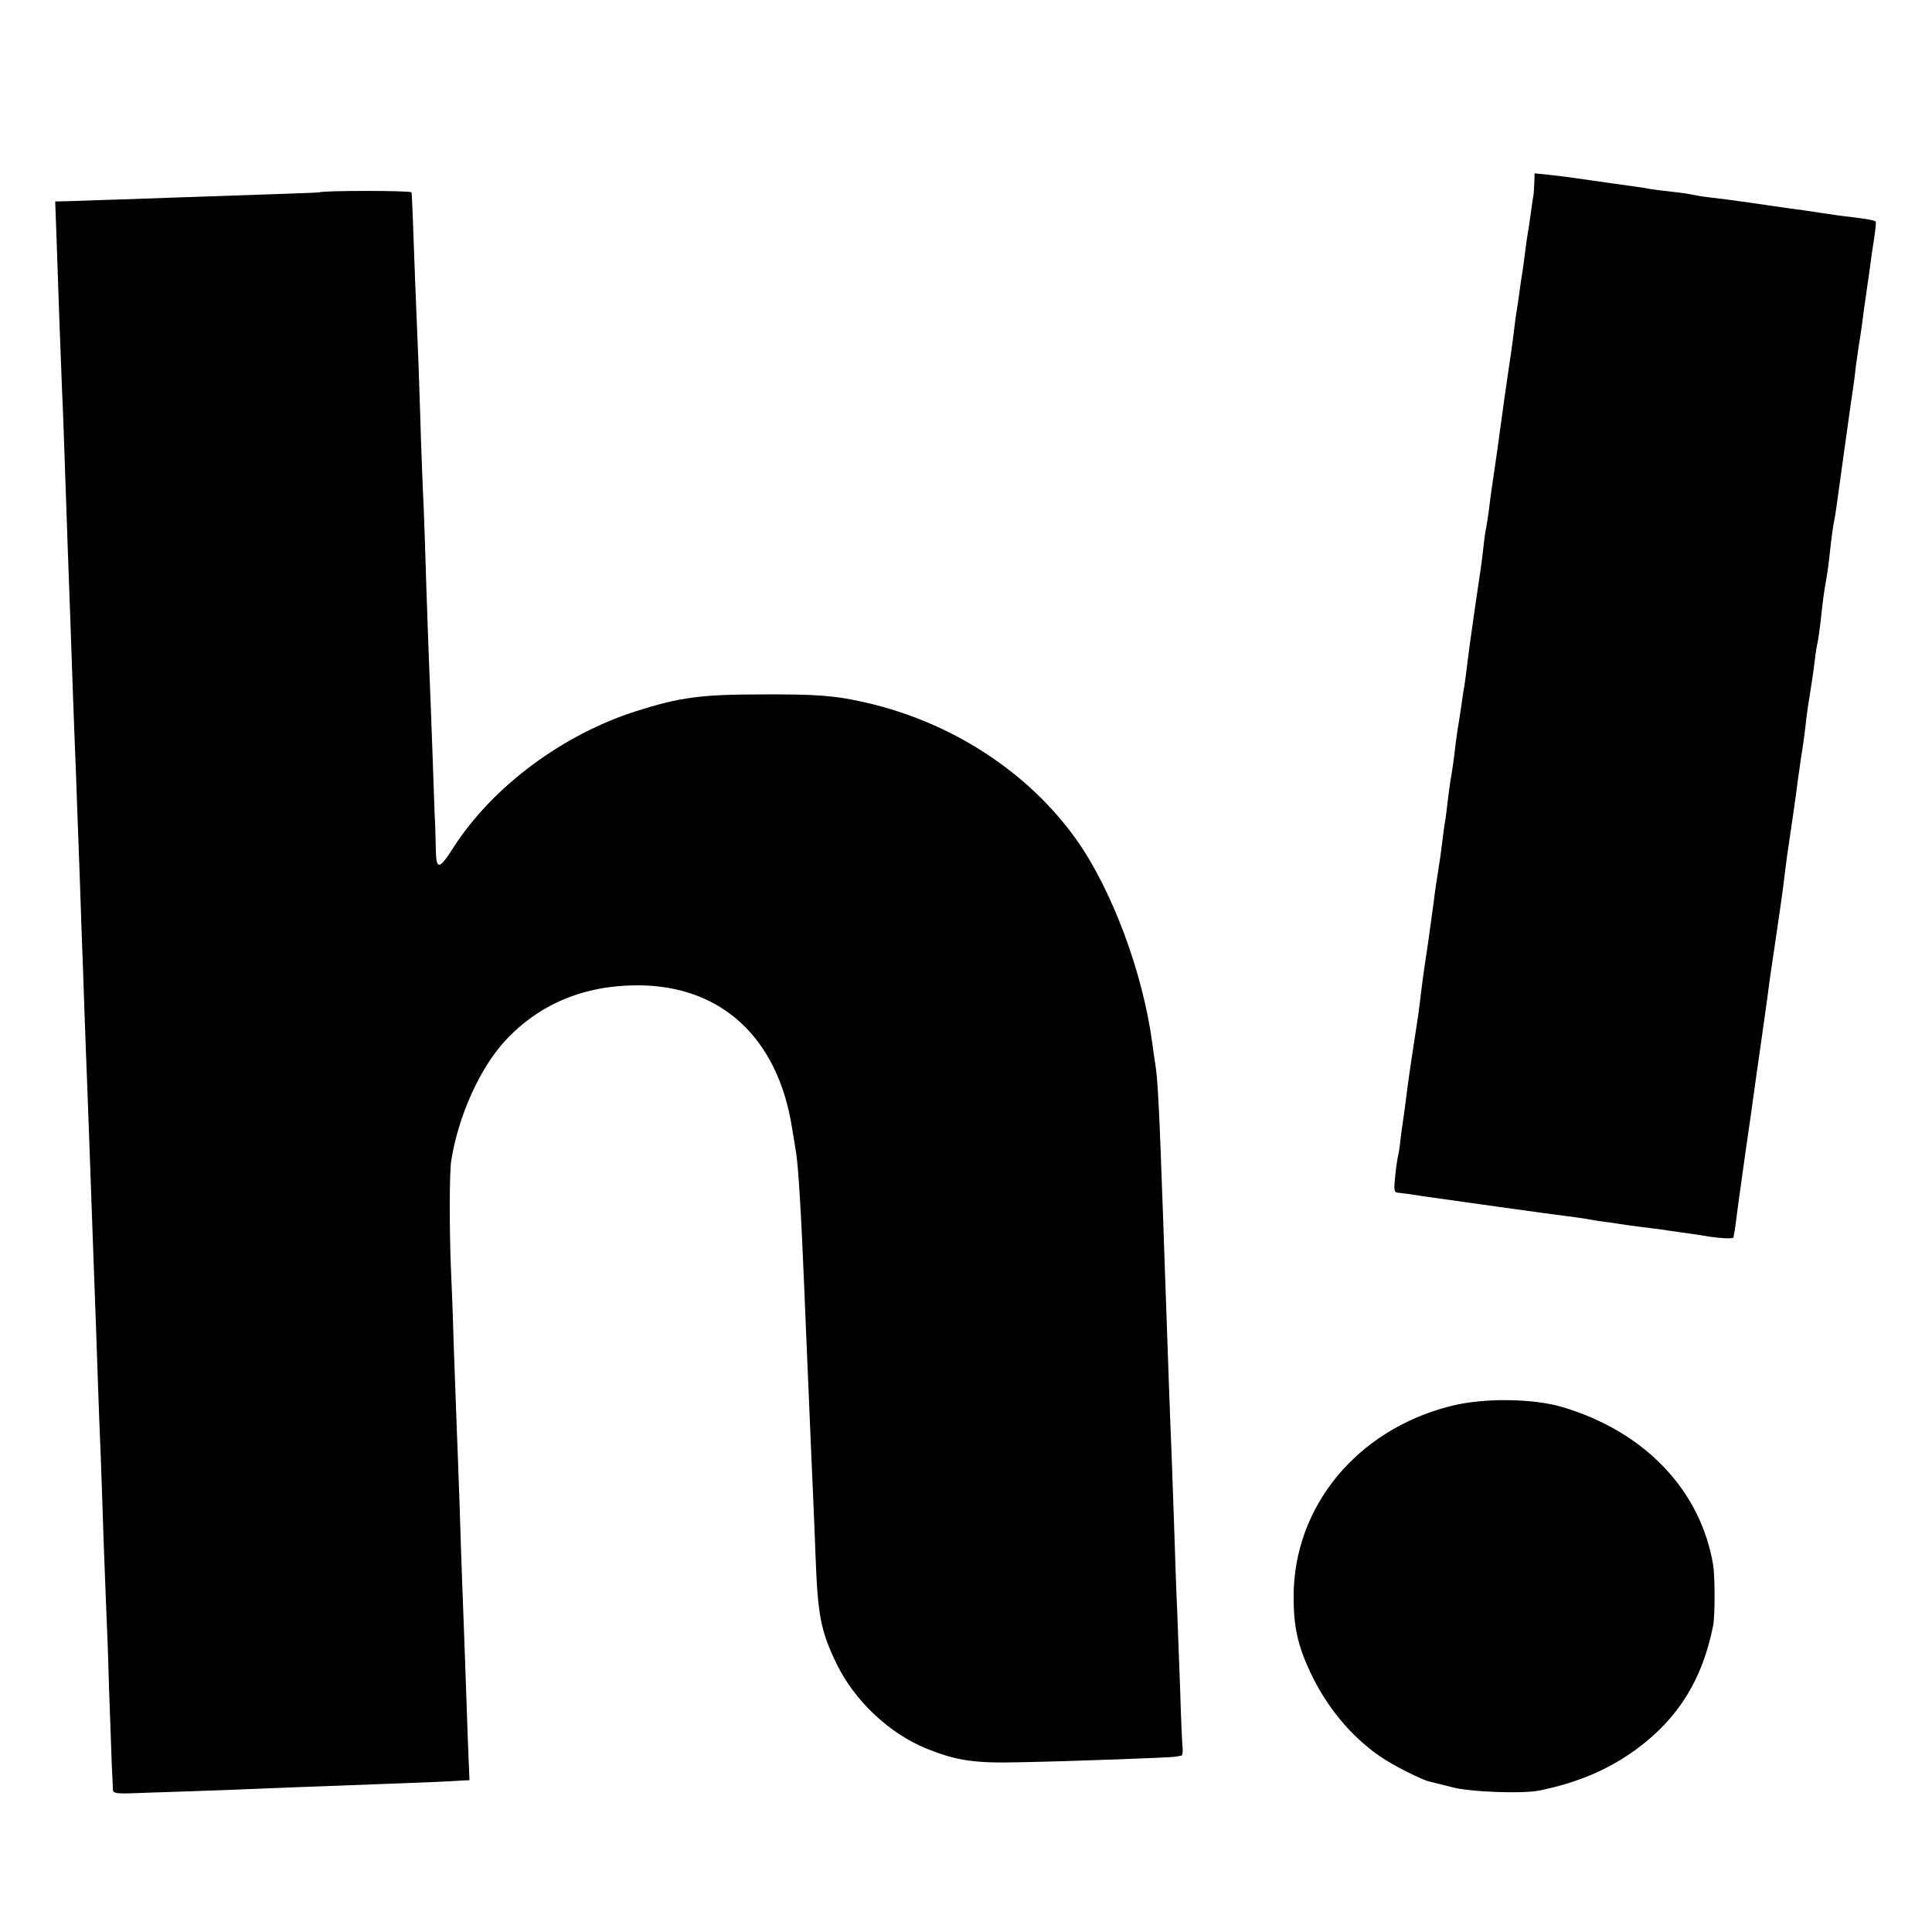
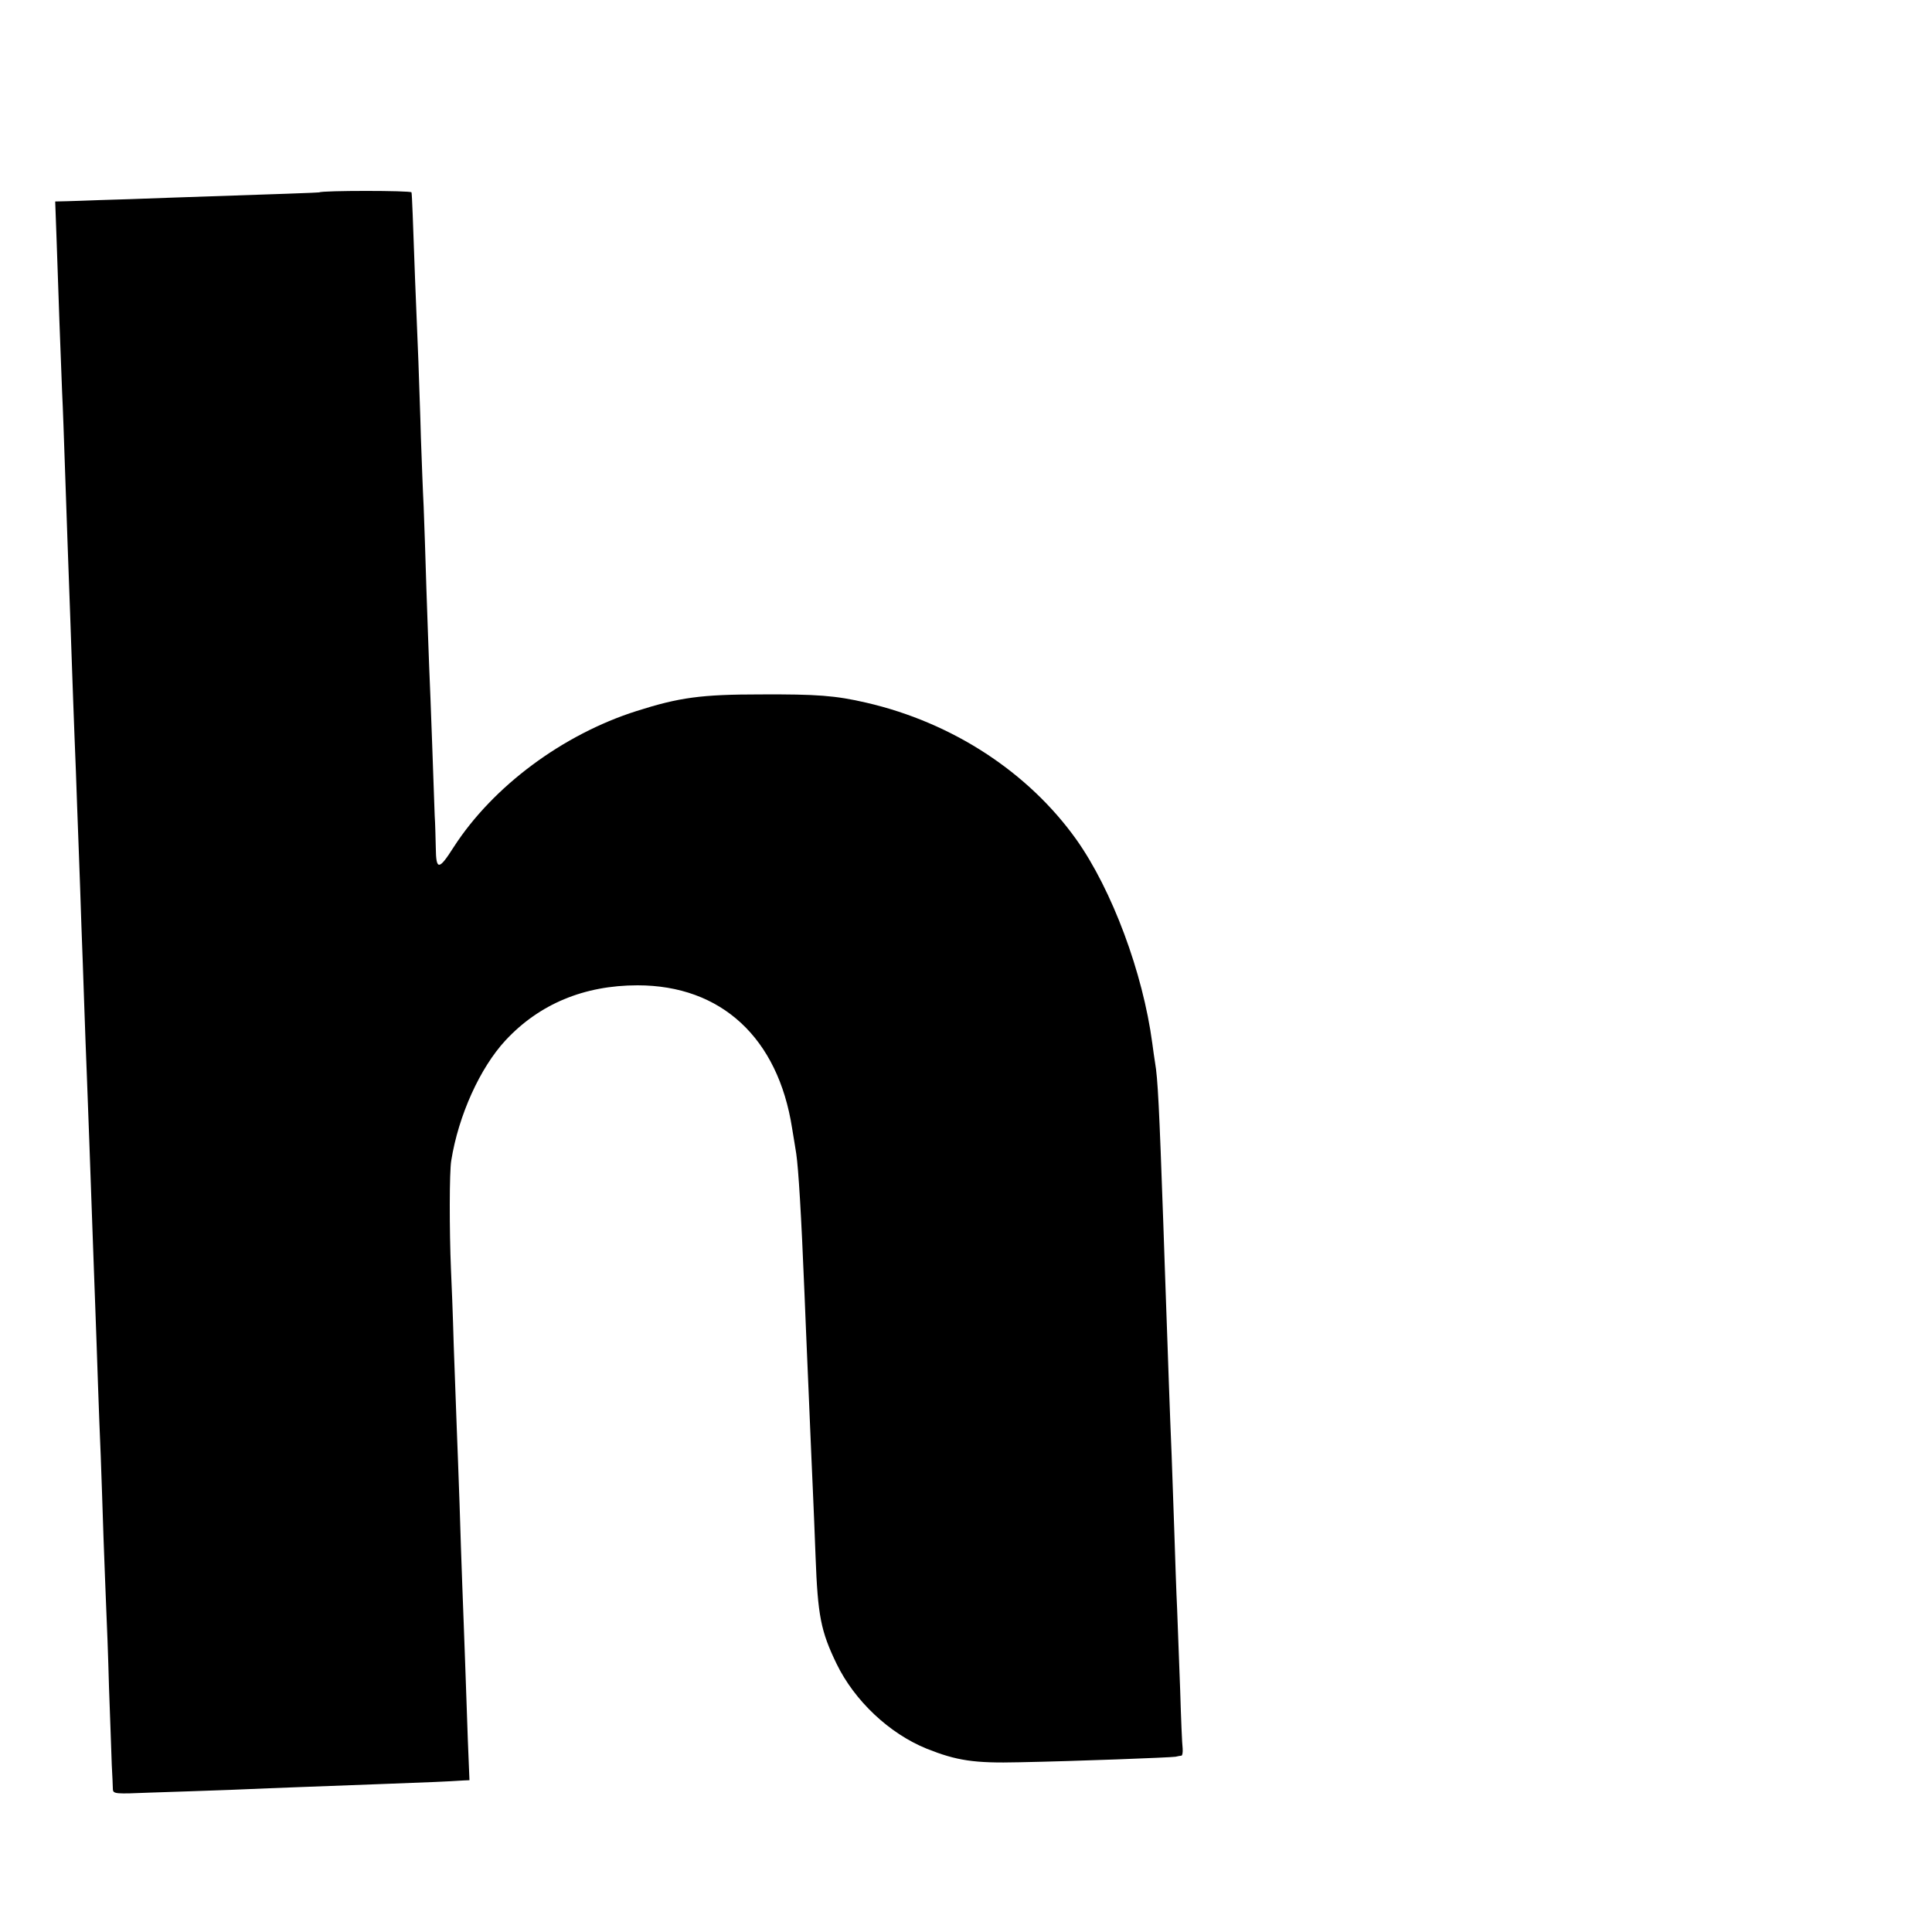
<svg xmlns="http://www.w3.org/2000/svg" version="1.0" width="700pt" height="700pt" viewBox="0 0 700 700" preserveAspectRatio="xMidYMid meet">
  <g transform="translate(0,700) scale(0.1,-0.1)" fill="#000000" stroke="none">
-     <path d="M5559 6336 c-1 -20 -2 -39 -3 -43 -1 -5 -6 -35 -10 -68 -4 -32 -10 -68 -12 -79 -2 -11 -6 -40 -9 -65 -3 -25 -7 -55 -9 -66 -2 -11 -7 -45 -11 -75 -4 -30 -9 -63 -11 -74 -2 -10 -5 -37 -8 -60 -3 -22 -7 -57 -10 -76 -3 -19 -8 -53 -11 -75 -6 -39 -20 -139 -31 -220 -3 -22 -11 -83 -19 -135 -8 -52 -17 -117 -20 -145 -4 -27 -8 -57 -10 -65 -2 -8 -7 -40 -10 -70 -3 -30 -8 -66 -10 -80 -9 -59 -35 -238 -39 -270 -3 -19 -7 -57 -11 -85 -3 -27 -8 -61 -10 -75 -3 -14 -7 -43 -10 -65 -3 -22 -8 -51 -10 -65 -3 -14 -7 -47 -11 -75 -6 -54 -12 -96 -19 -135 -2 -14 -7 -47 -10 -75 -3 -27 -7 -61 -10 -75 -2 -14 -7 -47 -10 -75 -3 -27 -10 -75 -15 -105 -5 -30 -12 -77 -15 -105 -4 -27 -13 -93 -20 -145 -21 -139 -24 -166 -30 -218 -3 -26 -10 -76 -16 -112 -21 -135 -28 -188 -34 -235 -3 -22 -7 -56 -10 -75 -3 -19 -8 -55 -11 -80 -2 -25 -7 -52 -9 -60 -2 -8 -7 -41 -10 -72 -5 -45 -4 -58 7 -59 21 -2 50 -6 93 -13 104 -15 469 -66 512 -71 26 -3 59 -8 73 -10 14 -3 41 -7 60 -10 19 -2 51 -7 70 -10 19 -3 55 -8 80 -11 25 -3 54 -7 65 -8 11 -2 45 -7 75 -11 30 -4 62 -9 70 -10 66 -12 120 -15 121 -8 0 4 2 15 4 23 1 8 8 56 14 105 7 50 14 101 16 115 2 14 15 108 30 210 14 102 28 201 31 220 10 71 25 176 30 214 2 22 14 101 25 175 24 162 28 192 35 251 3 25 7 56 9 70 8 52 35 236 39 274 3 21 8 56 11 77 10 63 15 101 20 149 3 25 10 70 15 100 5 30 12 78 15 105 3 28 8 57 10 65 2 8 7 42 11 75 9 83 11 99 19 145 8 46 10 62 19 145 4 33 9 67 11 75 2 8 6 33 9 55 8 58 56 406 61 435 2 14 7 50 10 80 4 30 9 62 10 70 5 26 14 93 20 140 4 25 8 56 10 70 2 14 7 45 10 70 3 25 10 72 15 104 5 33 8 61 6 63 -4 5 -35 10 -91 17 -22 2 -71 9 -110 15 -38 6 -86 13 -105 15 -58 8 -103 15 -145 21 -78 11 -107 15 -153 20 -26 3 -54 8 -62 10 -8 2 -40 7 -70 10 -30 3 -66 8 -80 10 -14 3 -39 7 -56 9 -27 4 -124 17 -219 31 -16 3 -56 7 -87 11 l-58 6 -1 -36z" />
    <path d="M1157 6303 c-2 -1 -140 -6 -532 -19 -104 -4 -224 -8 -265 -9 -41 -2 -94 -3 -117 -4 l-43 -1 5 -137 c6 -189 15 -427 20 -553 3 -58 7 -177 10 -265 7 -201 13 -380 20 -565 3 -80 7 -208 10 -285 3 -77 7 -194 10 -260 2 -66 7 -190 10 -275 3 -85 8 -213 10 -285 3 -71 7 -197 10 -280 3 -82 7 -204 10 -270 5 -123 11 -302 20 -550 3 -77 7 -201 10 -275 3 -74 7 -202 10 -285 3 -82 7 -199 10 -260 2 -60 7 -193 10 -295 4 -102 8 -219 10 -260 2 -41 7 -169 10 -285 4 -116 9 -241 10 -280 2 -38 4 -78 4 -88 1 -17 11 -17 134 -12 72 2 204 7 292 10 88 4 201 8 250 10 50 2 182 7 295 11 190 7 237 9 298 13 l23 1 -6 148 c-3 81 -7 210 -10 287 -3 77 -7 199 -10 270 -3 72 -7 206 -10 299 -3 93 -8 215 -10 270 -2 56 -7 191 -11 301 -3 110 -8 234 -10 275 -6 142 -6 355 1 395 26 163 104 336 197 436 122 131 284 199 478 199 303 0 509 -190 560 -518 6 -37 13 -78 15 -92 8 -55 18 -215 30 -510 3 -69 7 -177 10 -240 3 -63 7 -169 10 -235 3 -66 7 -169 10 -230 3 -60 7 -171 10 -245 8 -214 19 -270 76 -388 65 -134 191 -253 327 -308 108 -43 171 -53 335 -49 208 4 546 17 566 20 9 2 19 4 22 4 3 1 5 12 4 26 -2 14 -6 109 -9 212 -4 104 -9 235 -11 293 -3 58 -7 182 -10 275 -3 94 -8 222 -10 285 -3 63 -7 180 -10 260 -3 80 -7 208 -10 285 -3 77 -7 208 -10 290 -15 425 -20 528 -30 585 -2 14 -7 45 -10 70 -34 256 -146 556 -275 738 -174 244 -449 424 -761 496 -112 26 -179 31 -384 30 -214 0 -294 -11 -448 -60 -268 -85 -521 -273 -663 -493 -54 -85 -64 -85 -65 -3 -1 37 -2 90 -4 117 -1 28 -5 142 -9 255 -4 113 -9 242 -11 285 -2 44 -6 170 -10 280 -3 110 -8 245 -10 300 -3 55 -7 168 -10 250 -2 83 -7 206 -9 275 -3 69 -8 202 -12 295 -8 223 -11 308 -13 318 -1 7 -327 7 -334 0z" />
-     <path d="M5254 1905 c-338 -86 -567 -364 -567 -690 0 -110 15 -177 61 -275 59 -125 146 -230 251 -303 46 -32 154 -87 181 -92 8 -2 44 -11 80 -20 64 -18 260 -25 320 -12 139 29 249 76 350 150 151 112 238 251 277 447 7 35 7 177 0 220 -45 270 -247 482 -543 571 -108 33 -292 35 -410 4z" />
  </g>
</svg>